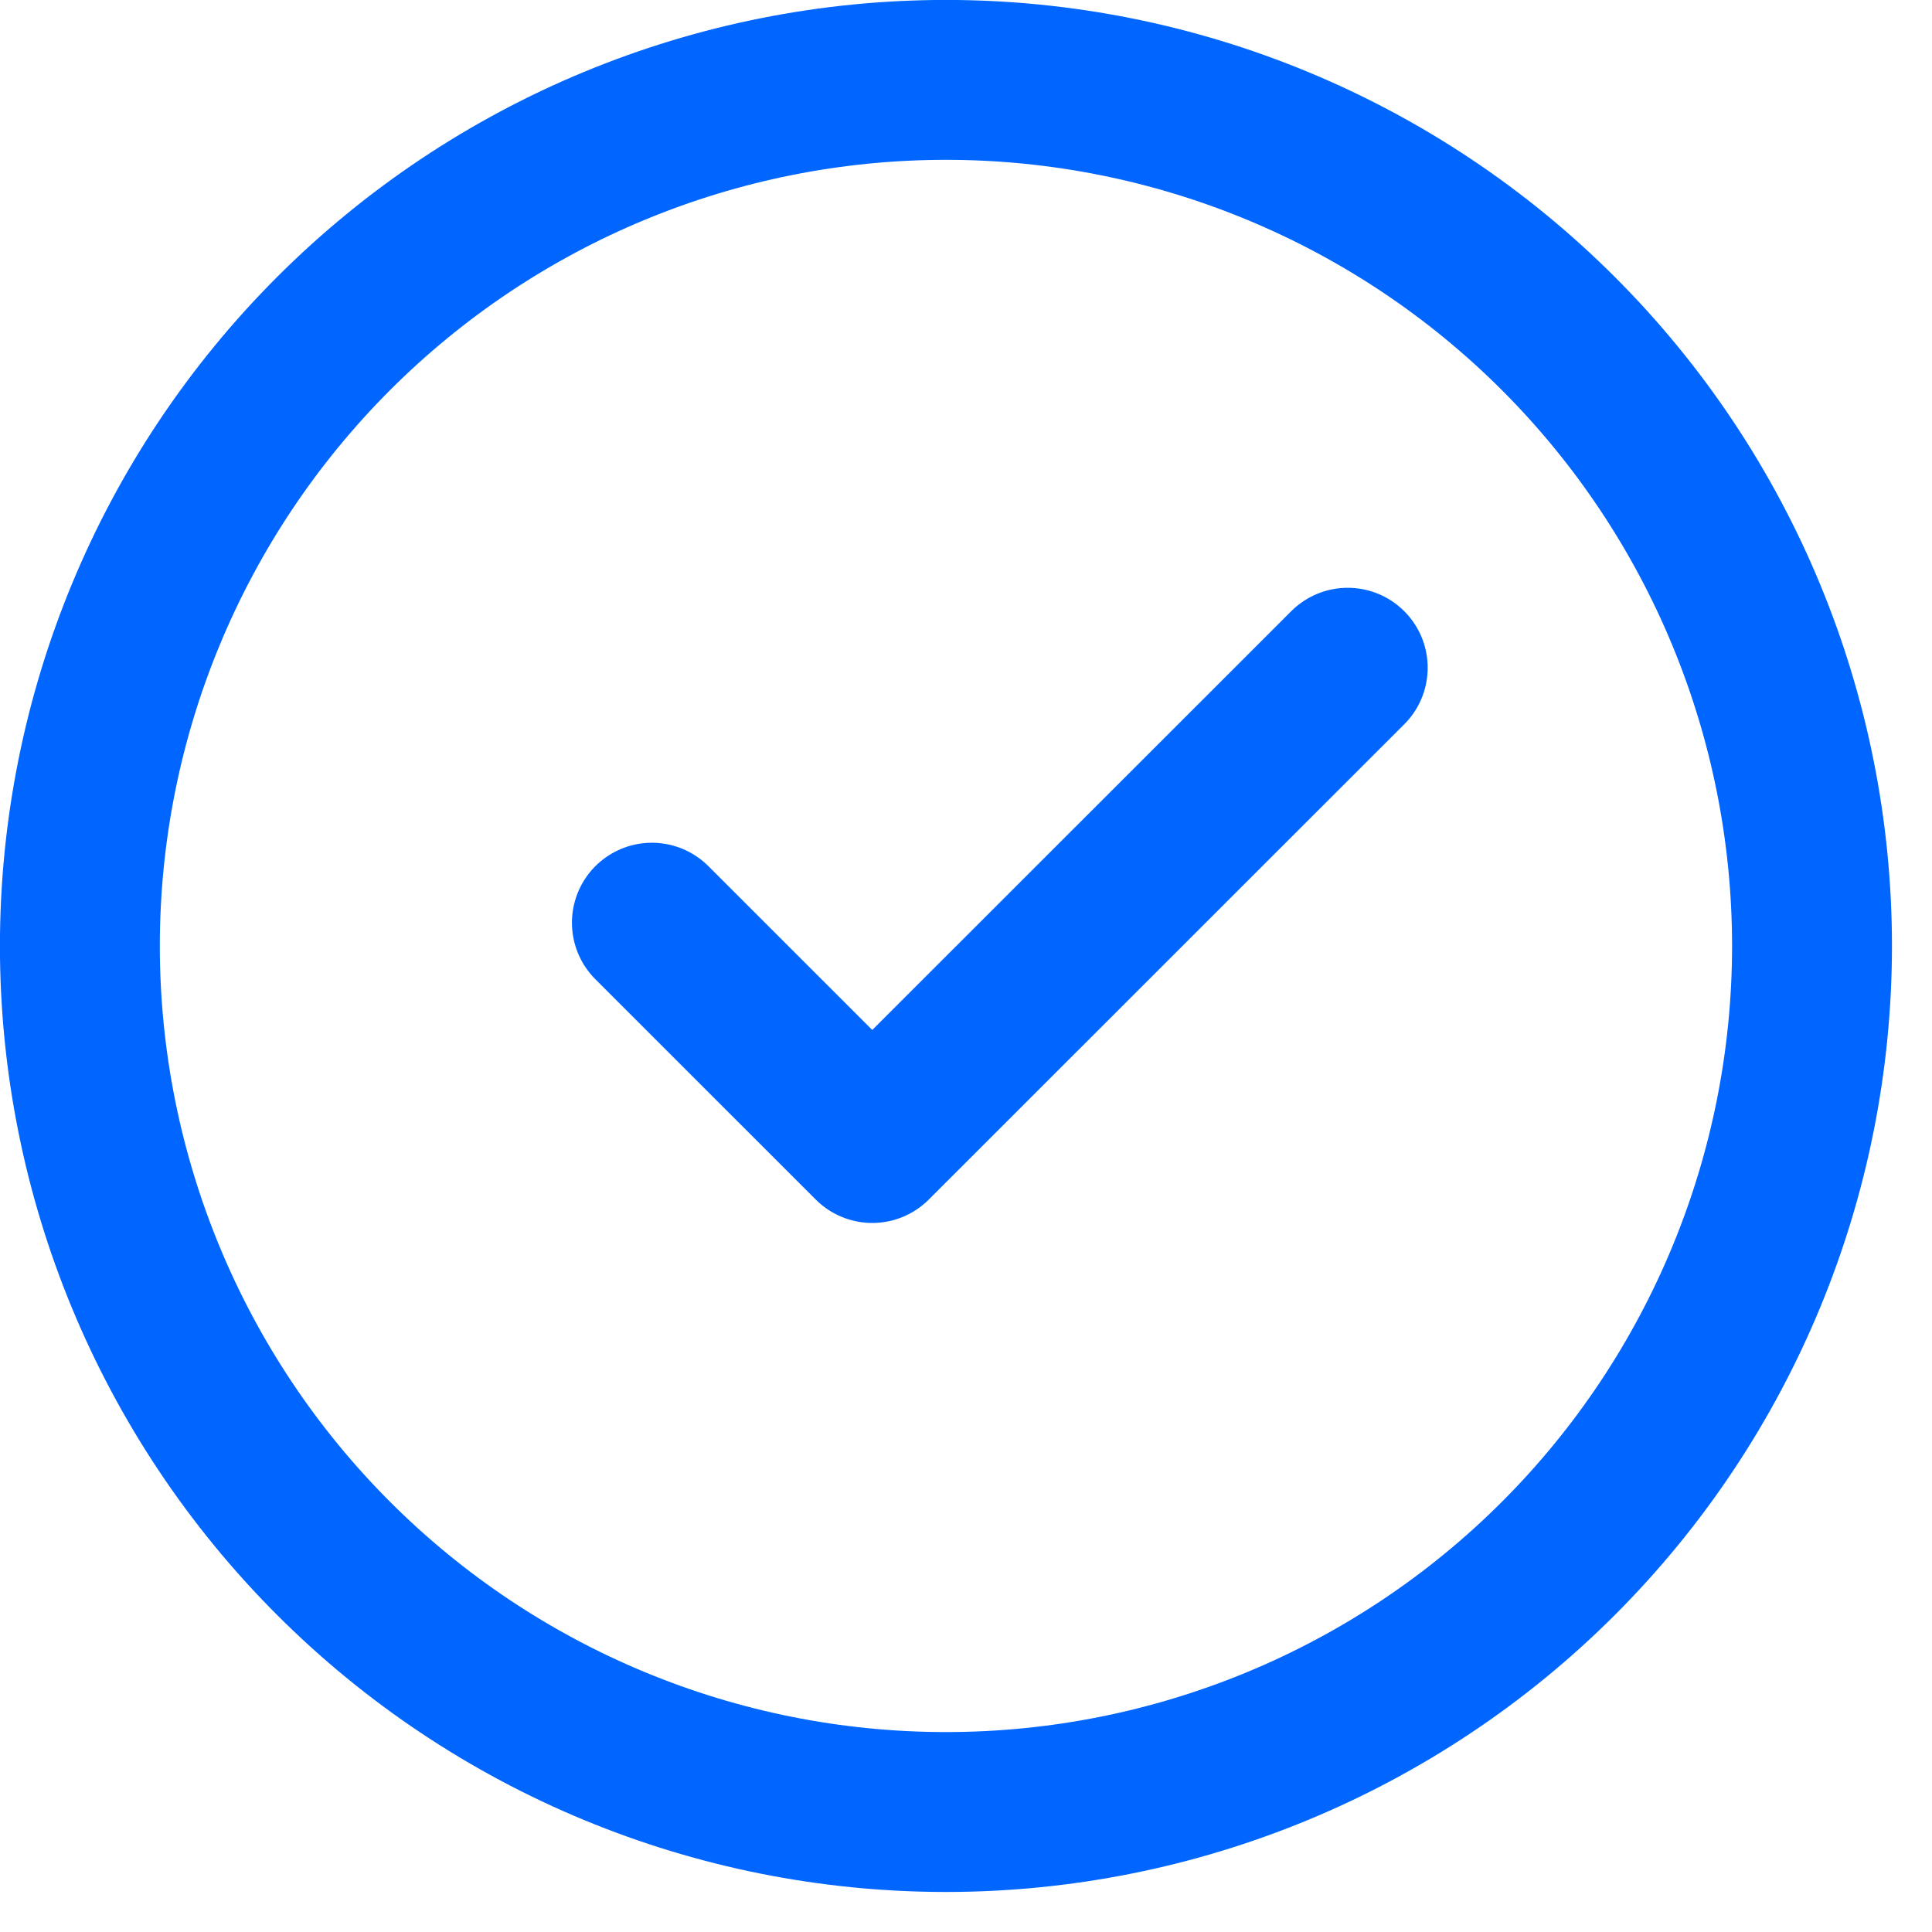
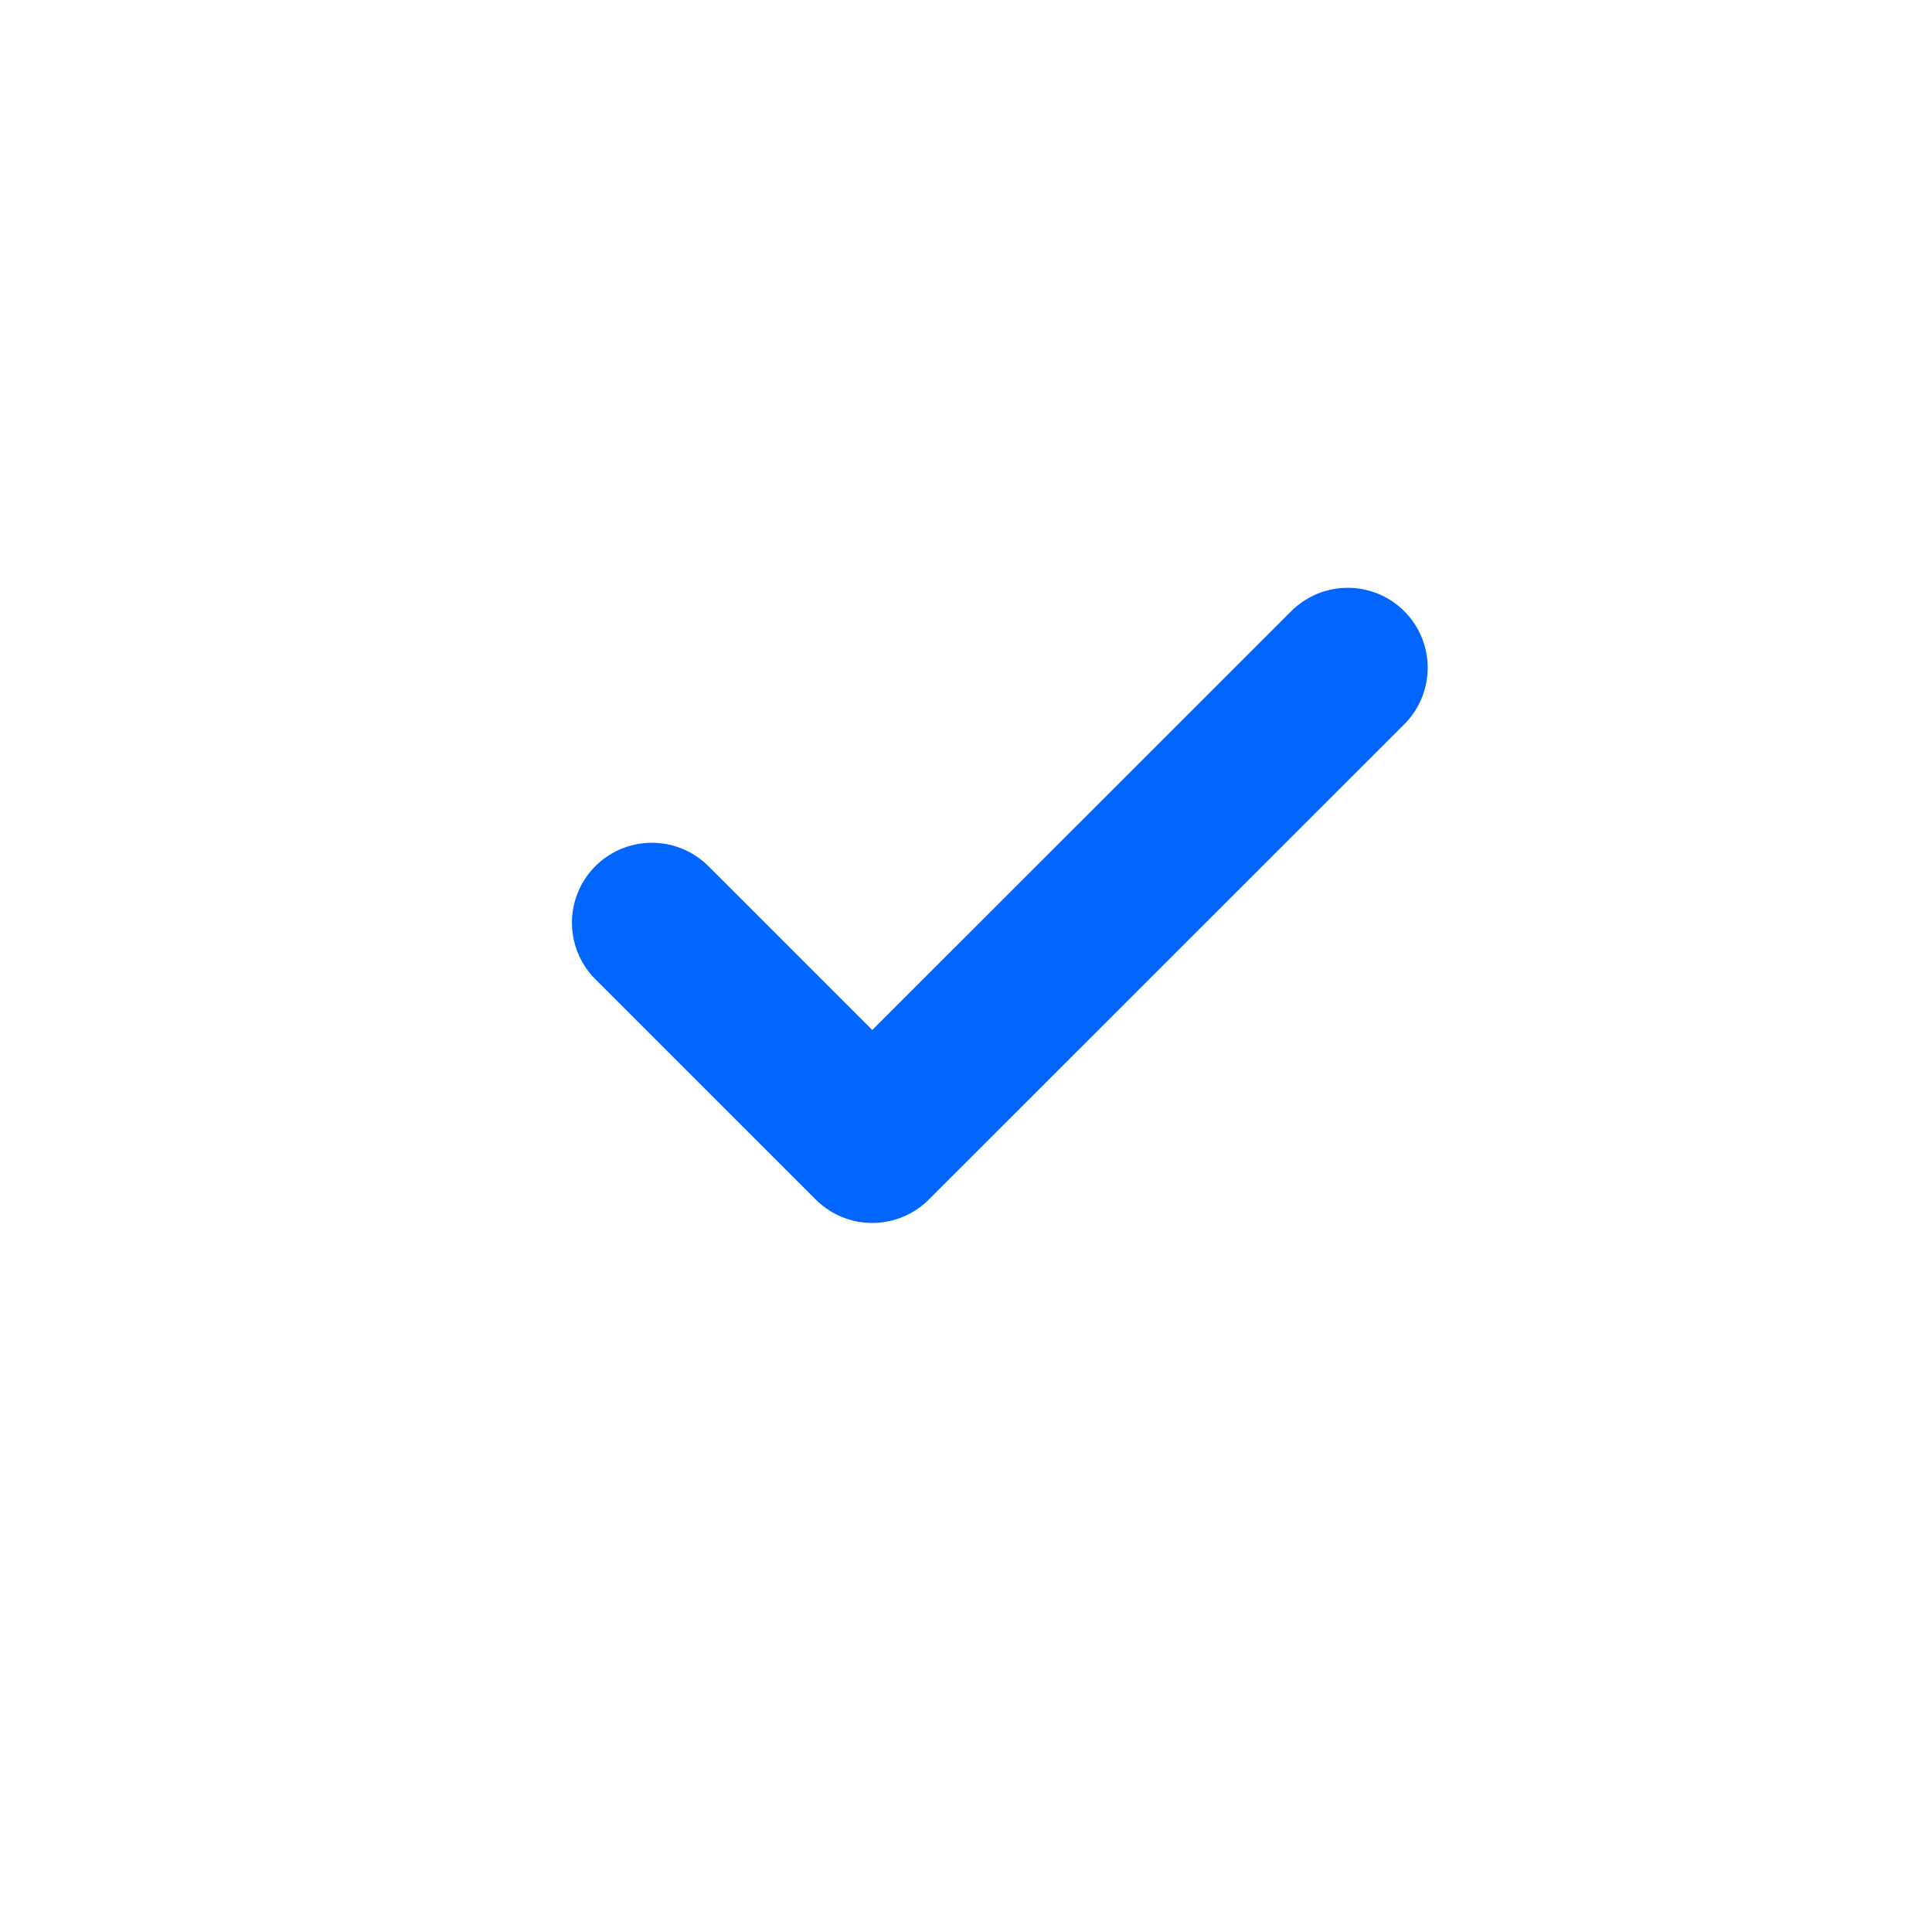
<svg xmlns="http://www.w3.org/2000/svg" width="29" height="29" viewBox="0 0 29 29" fill="none">
-   <path d="M14.199 1.199C10.751 1.199 7.445 2.569 5.007 5.007C2.569 7.445 1.199 10.751 1.199 14.199C1.199 17.647 2.569 20.954 5.007 23.392C7.445 25.83 10.751 27.199 14.199 27.199C17.647 27.199 20.954 25.83 23.392 23.392C25.83 20.954 27.199 17.647 27.199 14.199C27.199 10.751 25.83 7.445 23.392 5.007C20.954 2.569 17.647 1.199 14.199 1.199Z" stroke="#0066FF" stroke-width="2.4" />
  <path d="M20.23 10.023L13.093 17.157L9.785 13.85" stroke="#0066FF" stroke-width="2.4" stroke-linecap="round" stroke-linejoin="round" />
</svg>